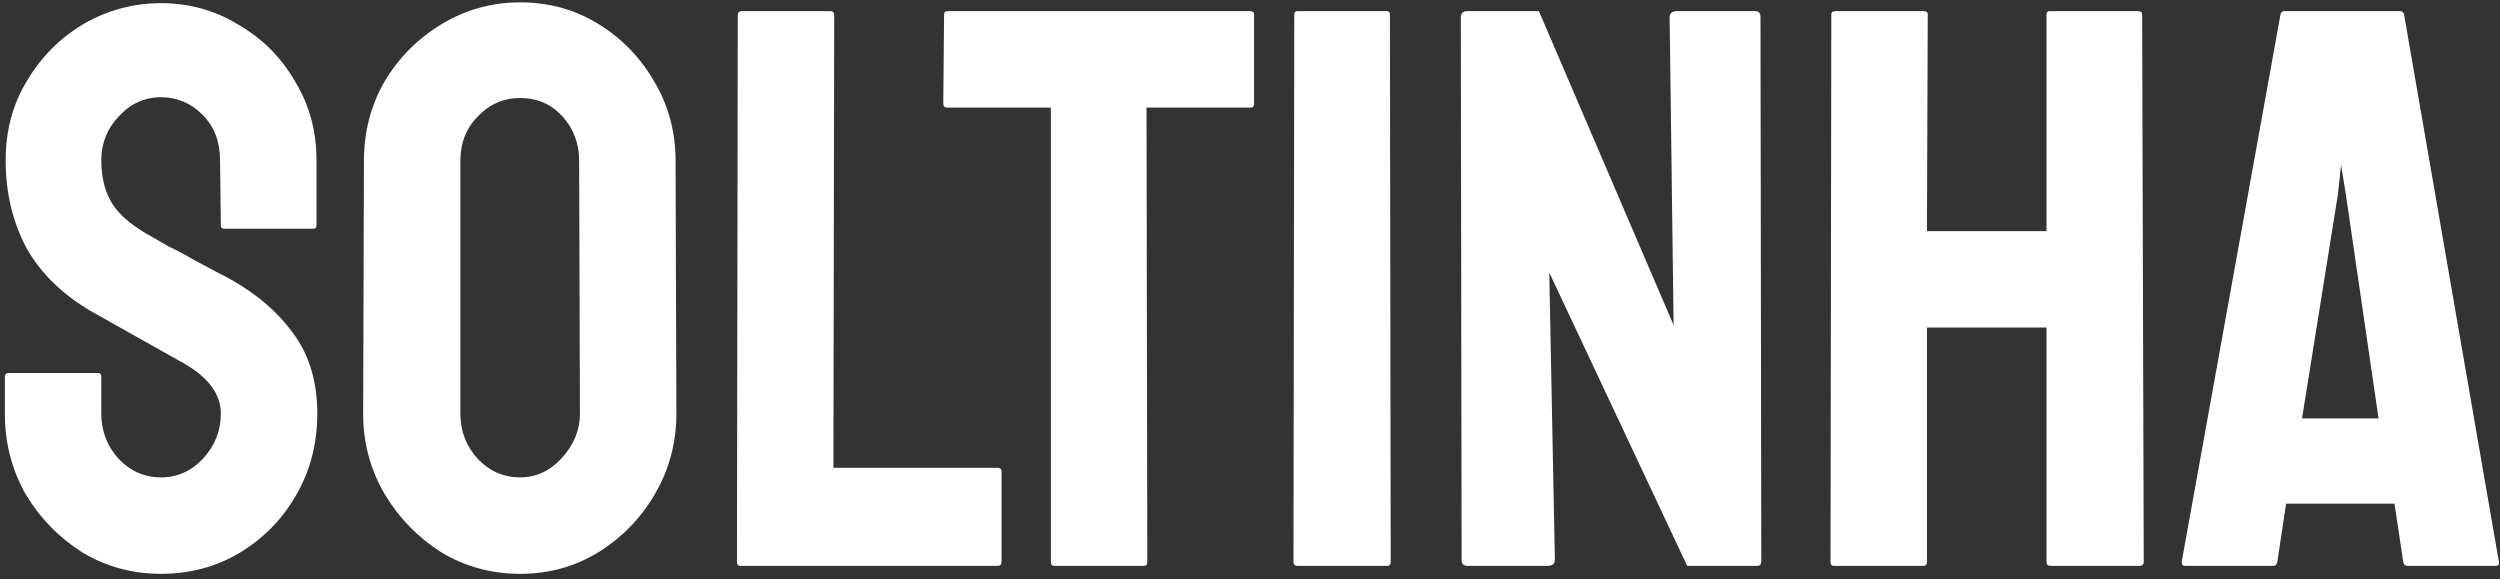
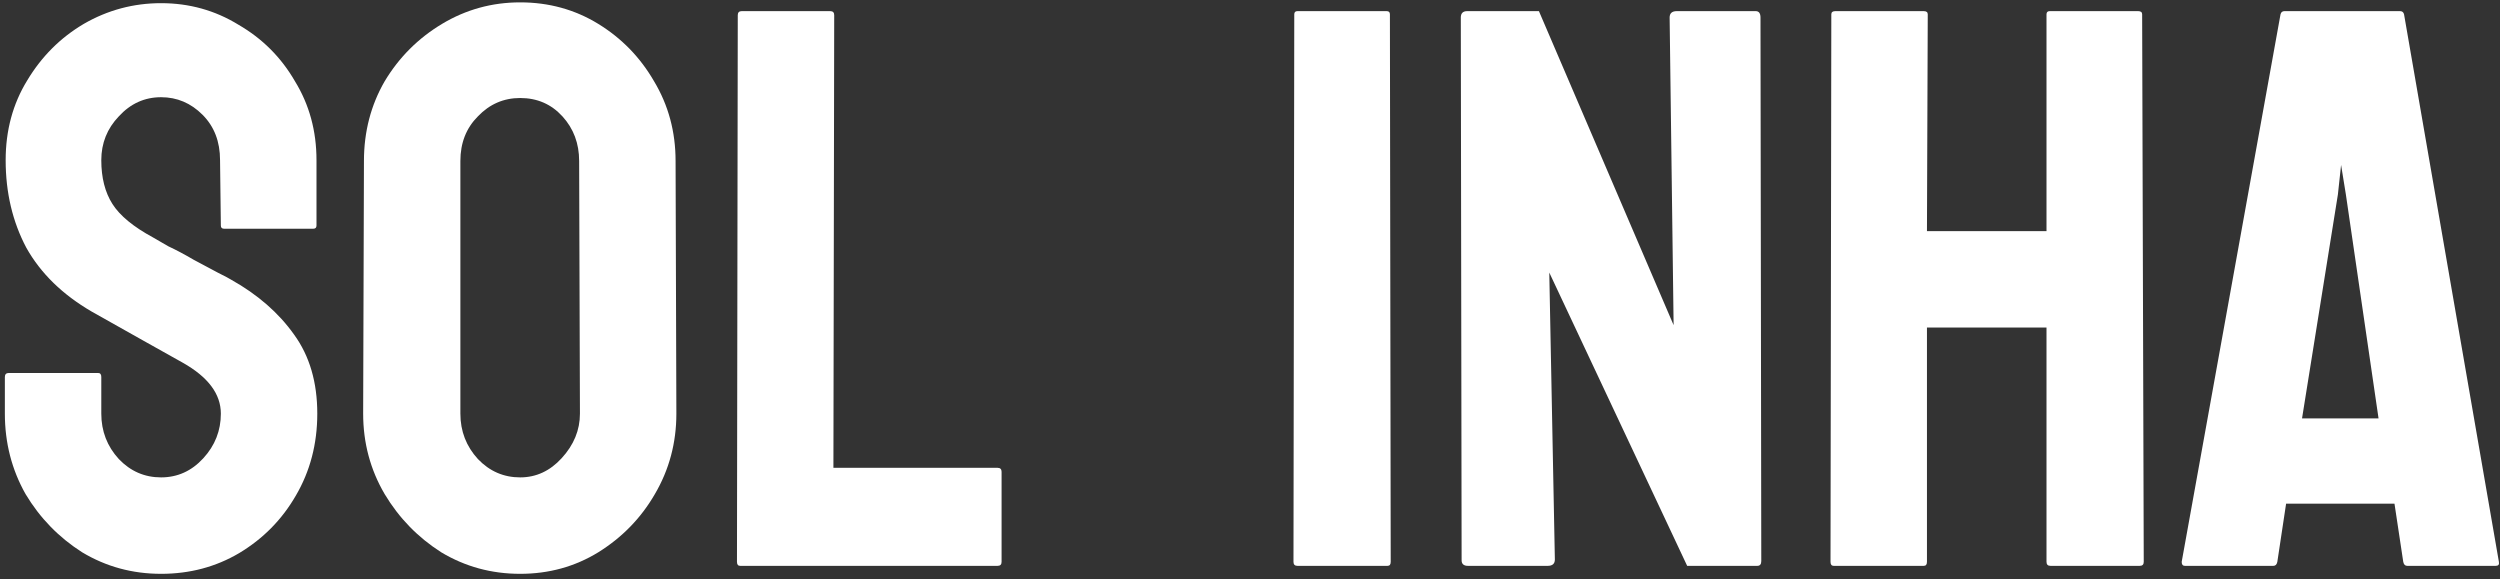
<svg xmlns="http://www.w3.org/2000/svg" width="397" height="92" viewBox="0 0 397 92" fill="none">
  <rect x="0" y="0" width="397" height="92" fill="#333333" stroke="none" />
  <path d="M25.579 91.123C21.022 91.123 16.846 89.984 13.049 87.706C9.336 85.343 6.341 82.263 4.063 78.466C1.869 74.585 0.772 70.324 0.772 65.683V59.861C0.772 59.44 0.983 59.229 1.405 59.229H15.58C15.918 59.229 16.086 59.44 16.086 59.861V65.683C16.086 68.468 17.014 70.873 18.871 72.898C20.727 74.838 22.963 75.809 25.579 75.809C28.194 75.809 30.43 74.796 32.286 72.771C34.143 70.746 35.071 68.383 35.071 65.683C35.071 62.562 33.046 59.861 28.996 57.583C27.646 56.824 25.536 55.643 22.668 54.039C19.799 52.436 17.099 50.918 14.568 49.483C9.927 46.783 6.467 43.408 4.189 39.358C1.995 35.224 0.899 30.583 0.899 25.436C0.899 20.711 2.038 16.492 4.316 12.78C6.594 8.983 9.589 5.987 13.302 3.793C17.099 1.6 21.191 0.503 25.579 0.503C30.05 0.503 34.143 1.642 37.855 3.92C41.652 6.114 44.648 9.109 46.841 12.906C49.12 16.619 50.259 20.795 50.259 25.436V35.814C50.259 36.152 50.09 36.321 49.752 36.321H35.577C35.24 36.321 35.071 36.152 35.071 35.814L34.944 25.436C34.944 22.483 34.016 20.078 32.16 18.222C30.304 16.366 28.11 15.437 25.579 15.437C22.963 15.437 20.727 16.45 18.871 18.475C17.014 20.416 16.086 22.736 16.086 25.436C16.086 28.22 16.677 30.541 17.858 32.397C19.039 34.253 21.191 36.025 24.313 37.713C24.735 37.966 25.536 38.43 26.718 39.105C27.983 39.696 29.333 40.413 30.768 41.257C32.202 42.016 33.468 42.691 34.565 43.282C35.746 43.872 36.463 44.252 36.716 44.421C40.935 46.783 44.268 49.694 46.715 53.154C49.162 56.529 50.385 60.705 50.385 65.683C50.385 70.493 49.246 74.838 46.968 78.72C44.774 82.516 41.779 85.554 37.982 87.832C34.269 90.026 30.135 91.123 25.579 91.123Z" fill="white" />
  <path d="M82.602 91.123C78.045 91.123 73.869 89.984 70.072 87.706C66.359 85.343 63.364 82.263 61.086 78.466C58.808 74.585 57.669 70.324 57.669 65.683L57.795 25.562C57.795 20.922 58.892 16.703 61.086 12.906C63.364 9.109 66.401 6.072 70.198 3.793C73.995 1.515 78.13 0.376 82.602 0.376C87.158 0.376 91.293 1.515 95.005 3.793C98.718 6.072 101.671 9.109 103.865 12.906C106.143 16.703 107.282 20.922 107.282 25.562L107.408 65.683C107.408 70.324 106.269 74.585 103.991 78.466C101.797 82.263 98.802 85.343 95.005 87.706C91.293 89.984 87.158 91.123 82.602 91.123ZM82.602 75.809C85.133 75.809 87.327 74.796 89.183 72.771C91.124 70.662 92.094 68.299 92.094 65.683L91.968 25.562C91.968 22.778 91.082 20.416 89.31 18.475C87.538 16.534 85.302 15.564 82.602 15.564C79.986 15.564 77.75 16.534 75.894 18.475C74.038 20.331 73.109 22.694 73.109 25.562V65.683C73.109 68.468 74.038 70.873 75.894 72.898C77.75 74.838 79.986 75.809 82.602 75.809Z" fill="white" />
  <path d="M117.537 89.857C117.2 89.857 117.031 89.646 117.031 89.224L117.158 2.401C117.158 1.979 117.369 1.768 117.791 1.768H131.839C132.261 1.768 132.472 1.979 132.472 2.401L132.346 74.29H158.418C158.84 74.29 159.051 74.501 159.051 74.923V89.224C159.051 89.646 158.84 89.857 158.418 89.857H117.537Z" fill="white" />
-   <path d="M167.385 89.857C167.048 89.857 166.879 89.646 166.879 89.224V17.083H150.425C150.004 17.083 149.793 16.872 149.793 16.45L149.919 2.275C149.919 1.937 150.088 1.768 150.425 1.768H198.52C198.942 1.768 199.153 1.937 199.153 2.275V16.45C199.153 16.872 198.984 17.083 198.646 17.083H182.067L182.193 89.224C182.193 89.646 182.024 89.857 181.687 89.857H167.385Z" fill="white" />
  <path d="M206.037 89.857C205.615 89.857 205.404 89.646 205.404 89.224L205.53 2.275C205.53 1.937 205.699 1.768 206.037 1.768H220.212C220.549 1.768 220.718 1.937 220.718 2.275L220.845 89.224C220.845 89.646 220.676 89.857 220.338 89.857H206.037Z" fill="white" />
  <path d="M233.116 89.857C232.441 89.857 232.104 89.562 232.104 88.971L231.977 2.781C231.977 2.106 232.315 1.768 232.99 1.768H244.381L265.77 51.635L265.137 2.781C265.137 2.106 265.517 1.768 266.276 1.768H278.806C279.312 1.768 279.566 2.106 279.566 2.781L279.692 89.098C279.692 89.604 279.481 89.857 279.059 89.857H267.922L246.026 43.282L246.912 88.845C246.912 89.52 246.532 89.857 245.773 89.857H233.116Z" fill="white" />
  <path d="M291.193 89.857C290.855 89.857 290.686 89.646 290.686 89.224L290.813 2.275C290.813 1.937 291.024 1.768 291.446 1.768H305.494C305.916 1.768 306.127 1.937 306.127 2.275L306.001 36.7H324.985V2.275C324.985 1.937 325.154 1.768 325.492 1.768H339.54C339.962 1.768 340.173 1.937 340.173 2.275L340.426 89.224C340.426 89.646 340.215 89.857 339.793 89.857H325.618C325.196 89.857 324.985 89.646 324.985 89.224V52.014H306.001V89.224C306.001 89.646 305.832 89.857 305.494 89.857H291.193Z" fill="white" />
  <path d="M346.452 89.224L362.146 2.275C362.23 1.937 362.441 1.768 362.779 1.768H381.131C381.468 1.768 381.679 1.937 381.763 2.275L396.825 89.224C396.909 89.646 396.74 89.857 396.318 89.857H382.27C381.932 89.857 381.721 89.646 381.637 89.224L380.245 79.985H363.032L361.64 89.224C361.555 89.646 361.344 89.857 361.007 89.857H346.958C346.621 89.857 346.452 89.646 346.452 89.224ZM365.563 66.443H377.713L372.524 30.878L371.765 26.195L371.259 30.878L365.563 66.443Z" fill="white" />
</svg>